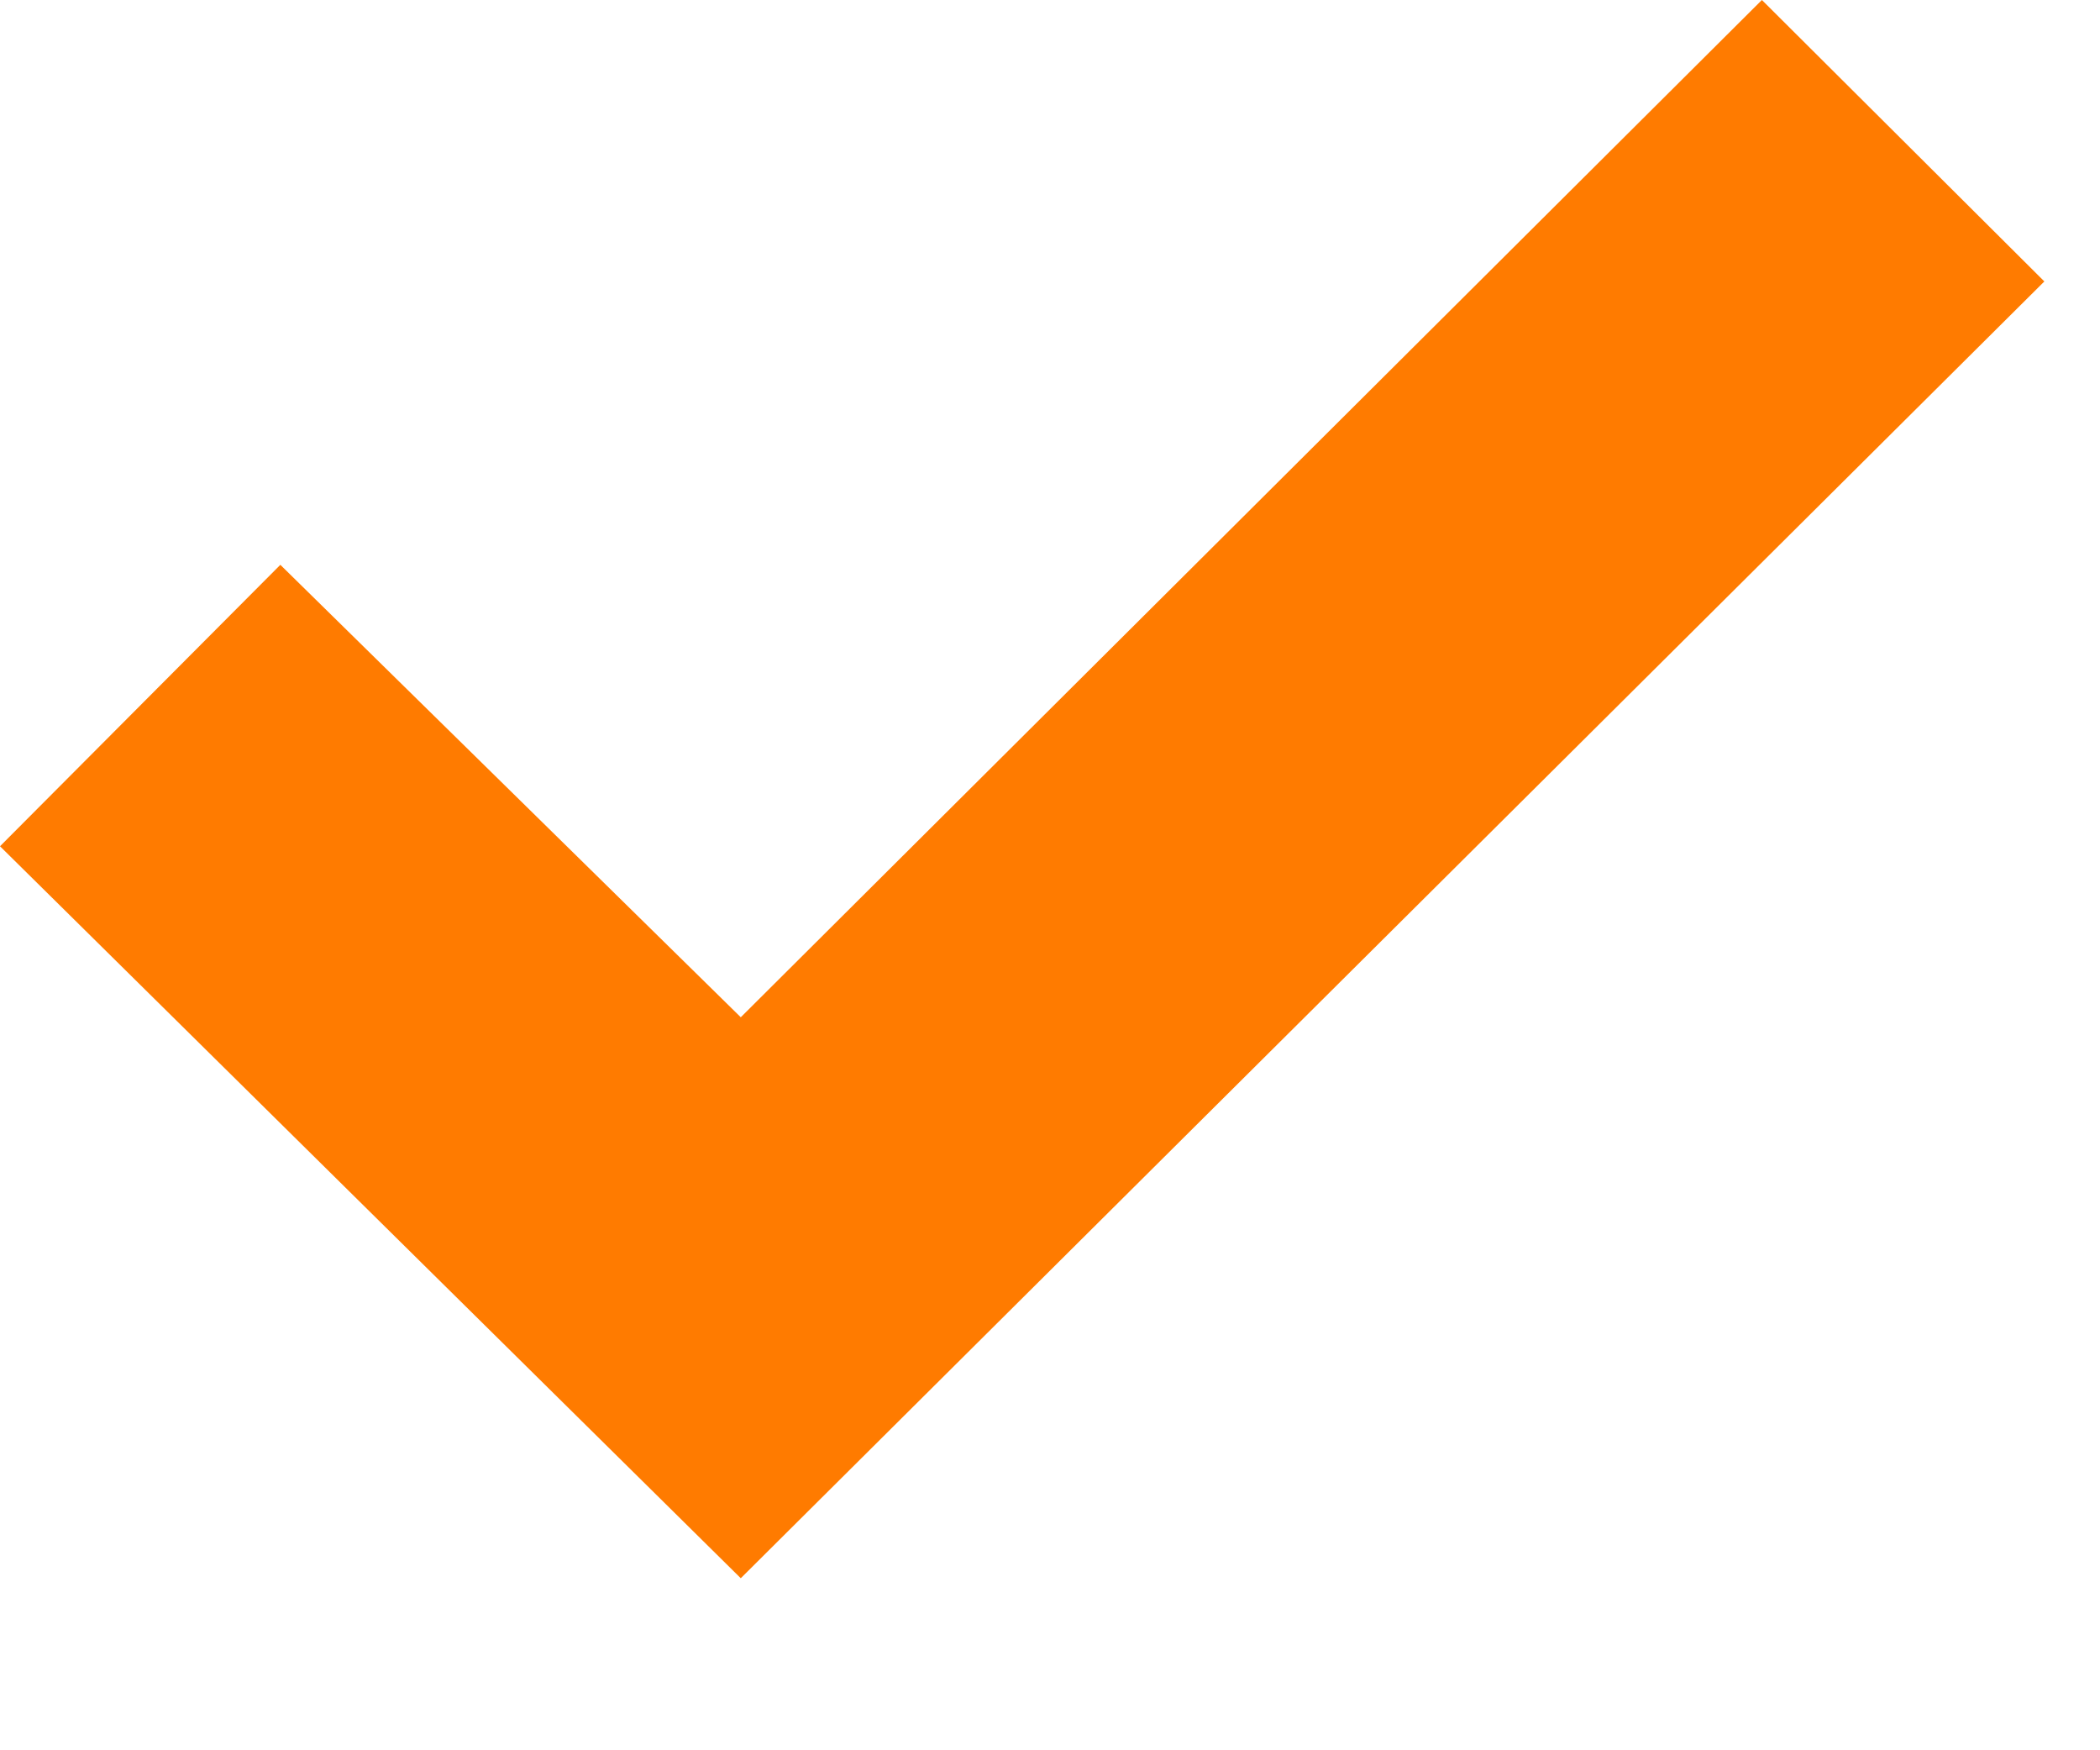
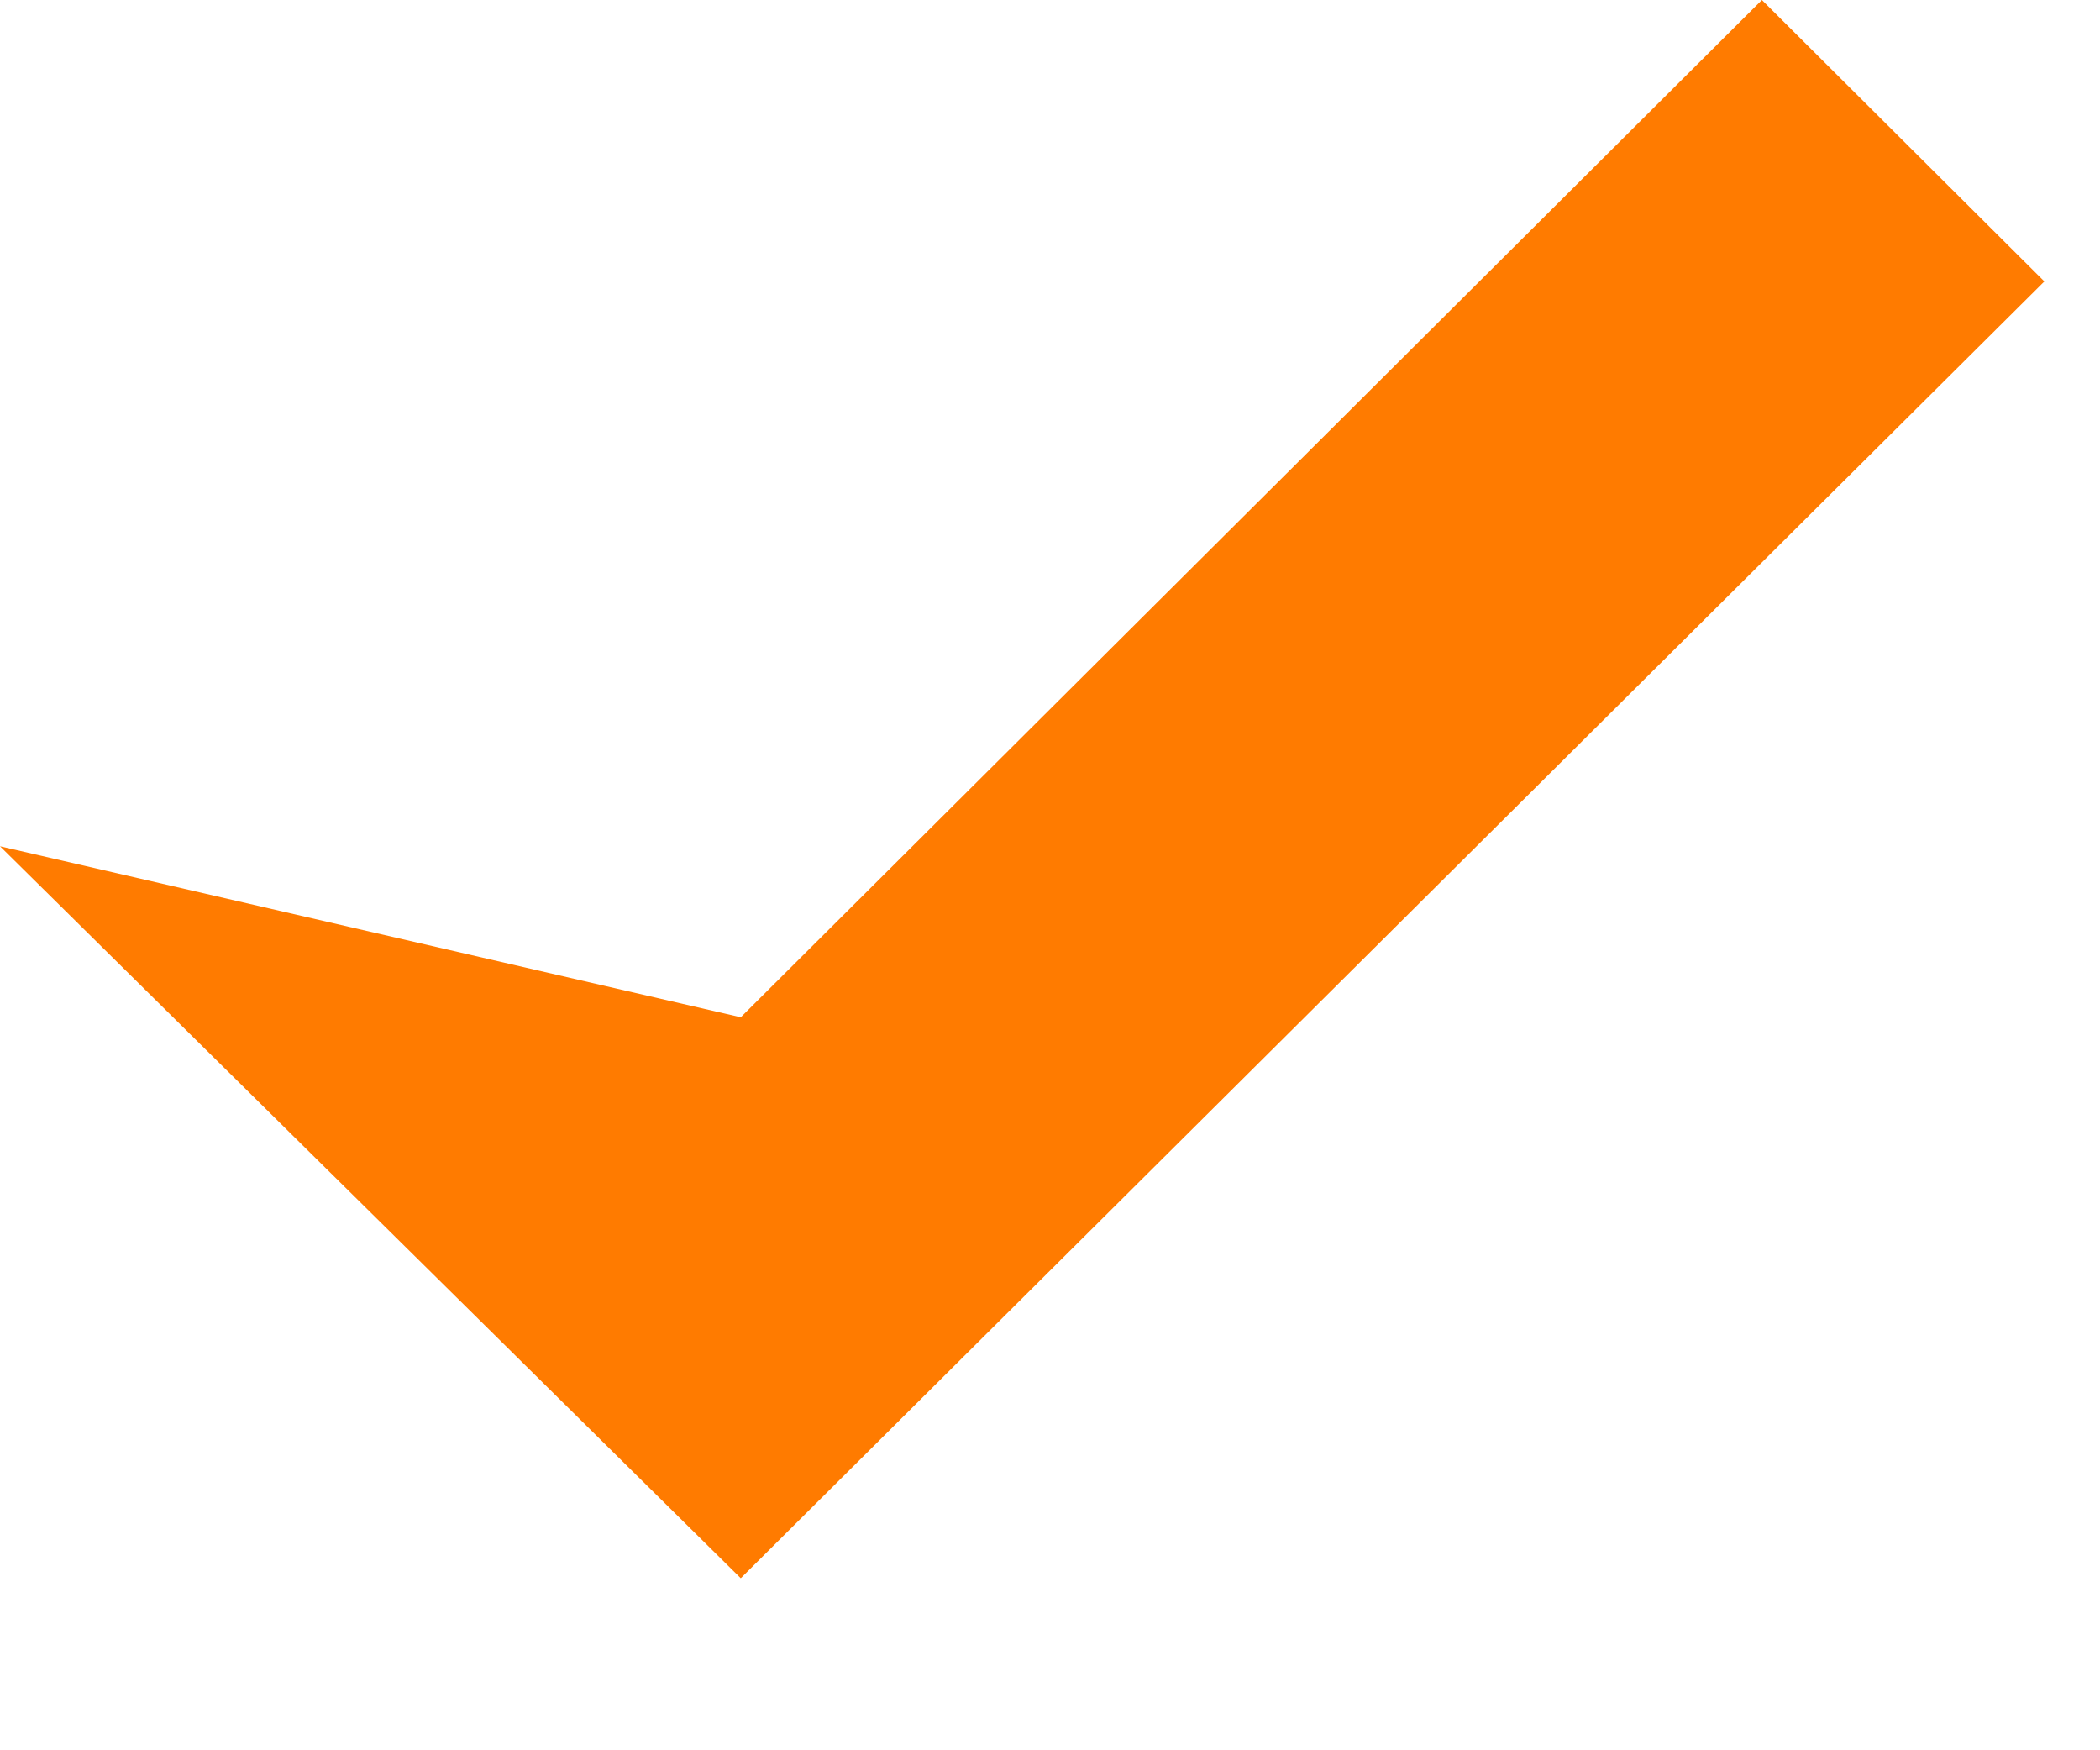
<svg xmlns="http://www.w3.org/2000/svg" width="12" height="10" viewBox="0 0 12 10" fill="none">
-   <path d="M3.33786e-05 4.835L1.602 3.227L4.233 5.812L10.068 -2.76566e-05L11.682 1.608L4.233 9.017L3.33786e-05 4.835Z" fill="#FF7B00" />
+   <path d="M3.33786e-05 4.835L4.233 5.812L10.068 -2.76566e-05L11.682 1.608L4.233 9.017L3.33786e-05 4.835Z" fill="#FF7B00" />
</svg>